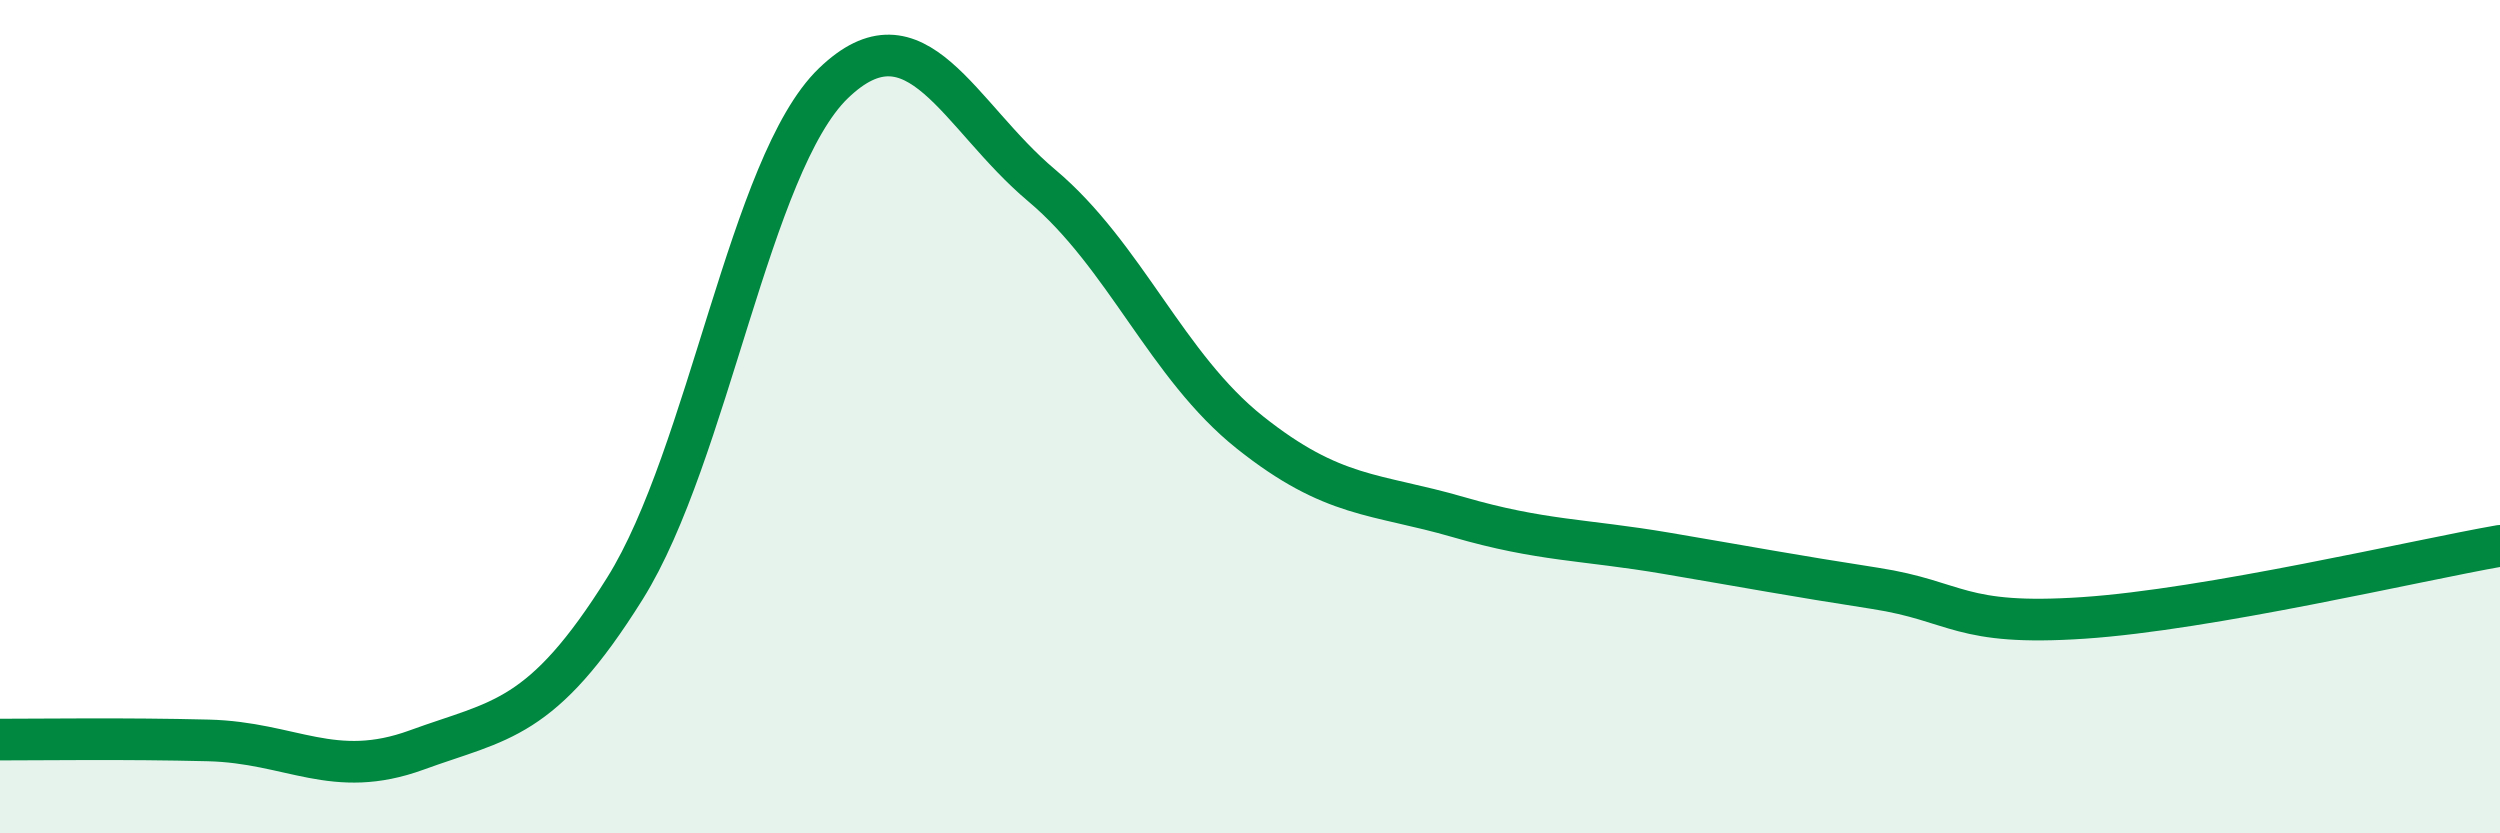
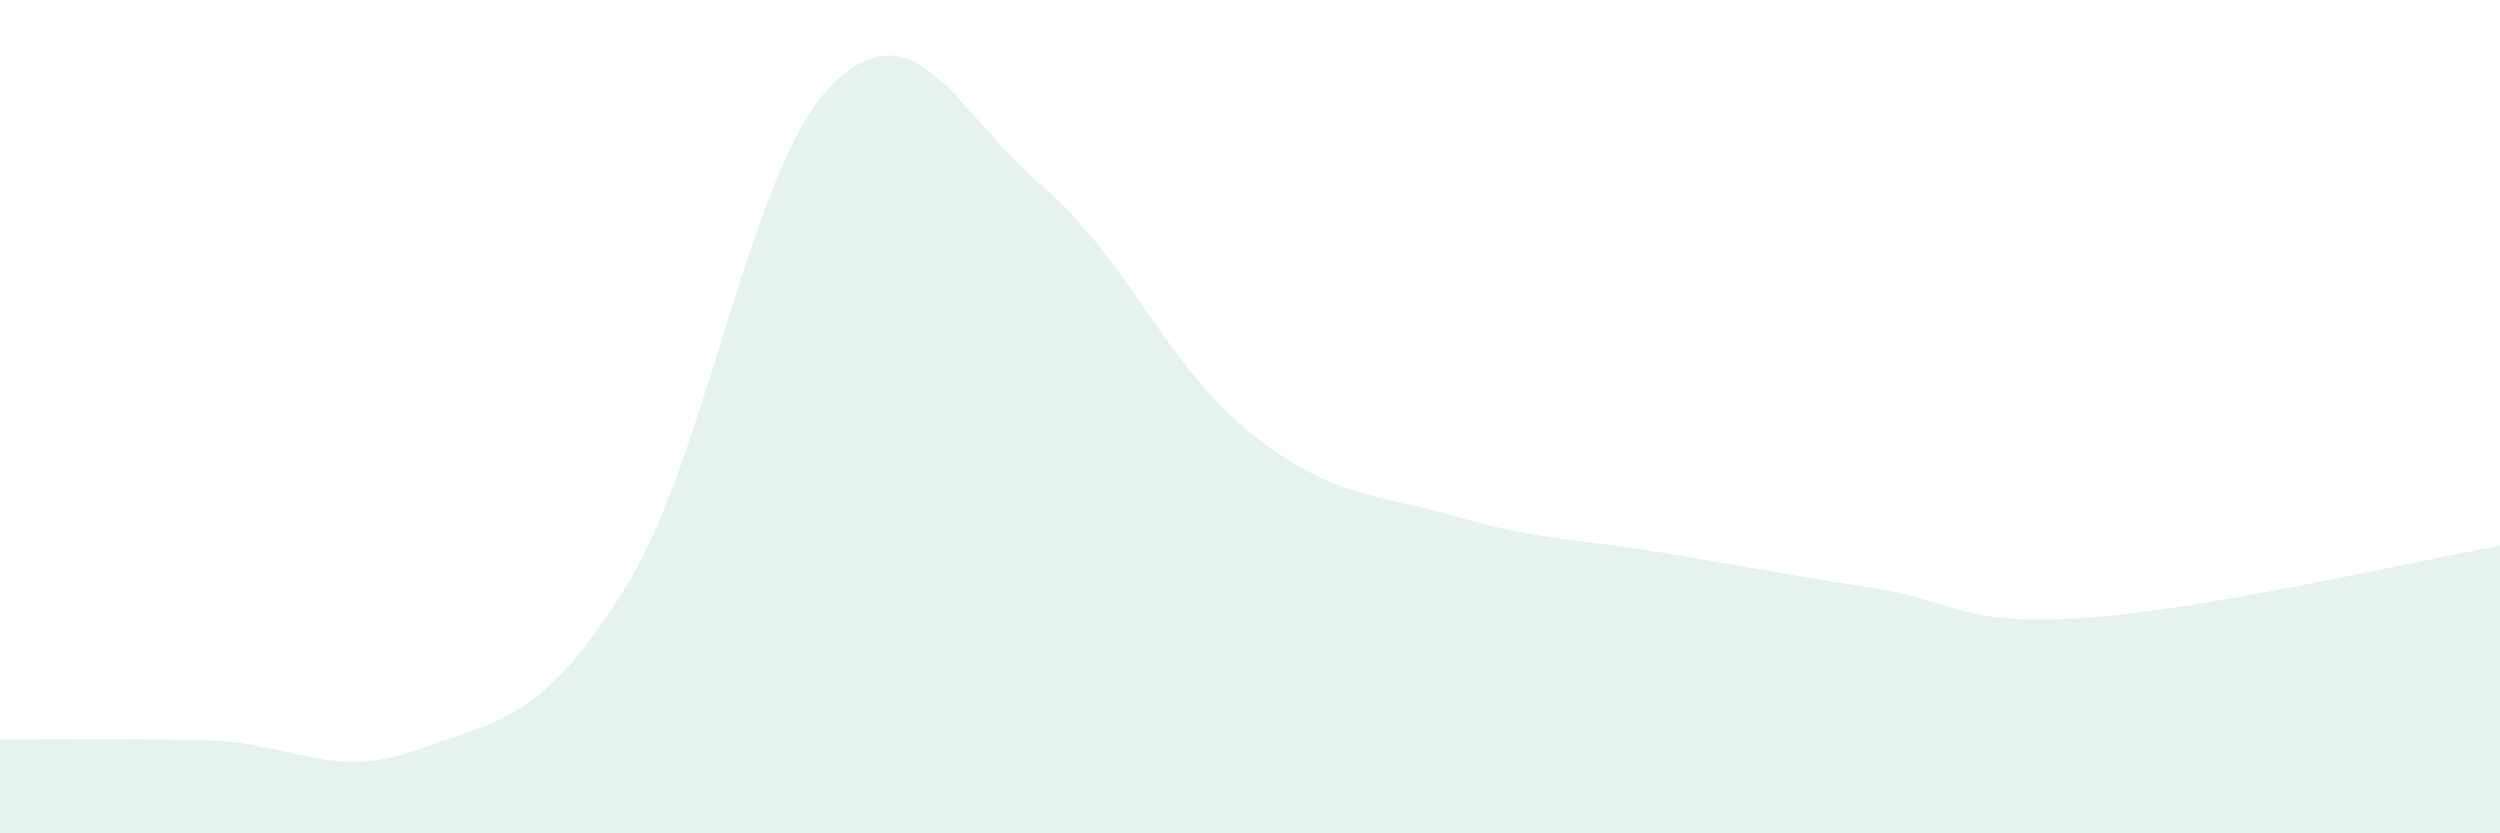
<svg xmlns="http://www.w3.org/2000/svg" width="60" height="20" viewBox="0 0 60 20">
  <path d="M 0,17.75 C 1,17.75 3,17.72 5,17.77 C 7,17.82 8,18.73 10,18 C 12,17.27 13,17.32 15,14.12 C 17,10.92 18,3.93 20,2 C 22,0.07 23,2.77 25,4.45 C 27,6.13 28,8.79 30,10.38 C 32,11.97 33,11.83 35,12.41 C 37,12.99 38,12.94 40,13.28 C 42,13.62 43,13.81 45,14.12 C 47,14.43 47,15.03 50,14.83 C 53,14.63 58,13.45 60,13.1L60 20L0 20Z" fill="#008740" opacity="0.1" stroke-linecap="round" stroke-linejoin="round" />
-   <path d="M 0,17.75 C 1,17.75 3,17.72 5,17.77 C 7,17.82 8,18.73 10,18 C 12,17.27 13,17.32 15,14.12 C 17,10.92 18,3.93 20,2 C 22,0.07 23,2.77 25,4.45 C 27,6.13 28,8.79 30,10.38 C 32,11.97 33,11.83 35,12.41 C 37,12.99 38,12.94 40,13.28 C 42,13.62 43,13.81 45,14.12 C 47,14.43 47,15.03 50,14.83 C 53,14.63 58,13.45 60,13.1" stroke="#008740" stroke-width="1" fill="none" stroke-linecap="round" stroke-linejoin="round" />
</svg>